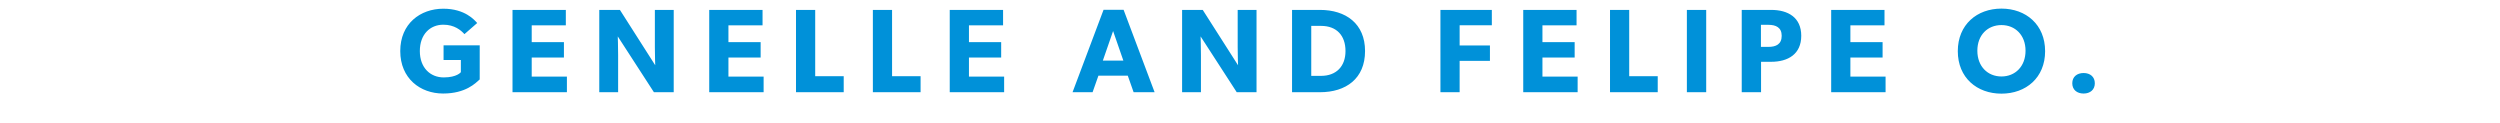
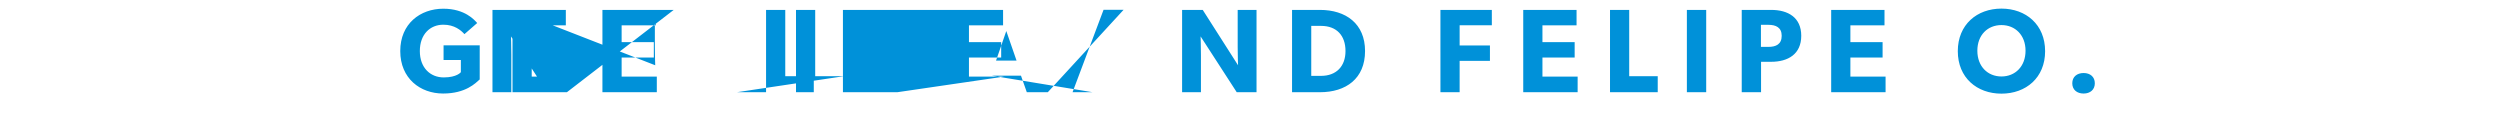
<svg xmlns="http://www.w3.org/2000/svg" width="244" height="12" fill="none" viewBox="0 0 244 12">
-   <path fill="#0091d9" d="M46.819 7.754c-.408.361-1.362 1.374-3.574 1.374-2.224 0-4.18-1.467-4.18-4.144S41.022.85 43.269.85c2.13 0 3.05 1.118 3.306 1.397L45.33 3.331c-.338-.373-.967-.92-2.061-.92-1.292 0-2.293.943-2.293 2.573S42 7.556 43.304 7.556s1.676-.512 1.676-.512V5.857h-1.688V4.425h3.528zM55.33 9h-5.309V.967h5.204V2.47h-3.33v1.642h3.144v1.501h-3.144v1.863h3.435zm10.424 0h-1.932l-3.528-5.448s.035.966.035 1.816V9h-1.84V.967h2.015L63.95 6.37s-.035-.908-.035-1.758V.967h1.84zm8.775 0h-5.308V.967h5.204V2.47h-3.33v1.642h3.143v1.501h-3.143v1.863h3.434zm7.817 0H77.69V.967h1.874V7.44h2.782zm7.503 0h-4.657V.967h1.874V7.44h2.783zm8.154 0h-5.309V.967H97.9V2.47h-3.33v1.642h3.144v1.501H94.57v1.863h3.434zm14.686 0h-2.049l-.57-1.618h-2.864L106.636 9h-1.955l3.026-8.044h1.956zm-3.05-3.085-1.001-2.887-1.001 2.887zM122.637 9h-1.932l-3.527-5.448s.034.966.034 1.816V9h-1.839V.967h2.014l3.446 5.402s-.035-.908-.035-1.758V.967h1.839zm10.592-4.016c0 2.689-1.863 4.016-4.401 4.016h-2.724V.967h2.724c2.526 0 4.401 1.34 4.401 4.017m-1.909 0c0-1.514-.862-2.457-2.387-2.457h-.955v4.878h.955c1.49 0 2.387-.931 2.387-2.421m14.283-2.515h-3.143v1.968h2.957v1.501h-2.957V9h-1.874V.967h5.017zM153.977 9h-5.309V.967h5.204V2.47h-3.33v1.642h3.144v1.501h-3.144v1.863h3.435zm7.817 0h-4.657V.967h1.874V7.44h2.783zm4.731 0h-1.886V.967h1.886zm9.277-5.506c0 1.792-1.292 2.537-2.934 2.537h-.989V9h-1.886V.967h2.875c1.642 0 2.934.734 2.934 2.527m-1.909 0c0-.815-.57-1.071-1.292-1.071h-.734v2.153h.734c.733 0 1.292-.256 1.292-1.082M184.032 9h-5.309V.967h5.204V2.47h-3.329v1.642h3.143v1.501h-3.143v1.863h3.434zm15.571-4.005c0 2.596-1.875 4.145-4.261 4.145s-4.261-1.549-4.261-4.145S192.955.84 195.342.84s4.261 1.56 4.261 4.156m-1.91-.046c0-1.525-1.012-2.503-2.351-2.503s-2.352.966-2.352 2.503c0 1.536 1.013 2.514 2.352 2.514s2.351-.978 2.351-2.514m6.762 3.178c0 .629-.454 1.001-1.094 1.001-.652 0-1.106-.372-1.106-1.001s.454-1.001 1.106-1.001c.64 0 1.094.372 1.094 1" />
+   <path fill="#0091d9" d="M46.819 7.754c-.408.361-1.362 1.374-3.574 1.374-2.224 0-4.18-1.467-4.18-4.144S41.022.85 43.269.85c2.13 0 3.05 1.118 3.306 1.397L45.33 3.331c-.338-.373-.967-.92-2.061-.92-1.292 0-2.293.943-2.293 2.573S42 7.556 43.304 7.556s1.676-.512 1.676-.512V5.857h-1.688V4.425h3.528zM55.33 9h-5.309V.967h5.204V2.47h-3.33v1.642h3.144v1.501h-3.144v1.863h3.435zh-1.932l-3.528-5.448s.035.966.035 1.816V9h-1.84V.967h2.015L63.95 6.37s-.035-.908-.035-1.758V.967h1.84zm8.775 0h-5.308V.967h5.204V2.47h-3.33v1.642h3.143v1.501h-3.143v1.863h3.434zm7.817 0H77.69V.967h1.874V7.44h2.782zm7.503 0h-4.657V.967h1.874V7.44h2.783zm8.154 0h-5.309V.967H97.9V2.47h-3.33v1.642h3.144v1.501H94.57v1.863h3.434zm14.686 0h-2.049l-.57-1.618h-2.864L106.636 9h-1.955l3.026-8.044h1.956zm-3.05-3.085-1.001-2.887-1.001 2.887zM122.637 9h-1.932l-3.527-5.448s.034.966.034 1.816V9h-1.839V.967h2.014l3.446 5.402s-.035-.908-.035-1.758V.967h1.839zm10.592-4.016c0 2.689-1.863 4.016-4.401 4.016h-2.724V.967h2.724c2.526 0 4.401 1.34 4.401 4.017m-1.909 0c0-1.514-.862-2.457-2.387-2.457h-.955v4.878h.955c1.49 0 2.387-.931 2.387-2.421m14.283-2.515h-3.143v1.968h2.957v1.501h-2.957V9h-1.874V.967h5.017zM153.977 9h-5.309V.967h5.204V2.47h-3.33v1.642h3.144v1.501h-3.144v1.863h3.435zm7.817 0h-4.657V.967h1.874V7.44h2.783zm4.731 0h-1.886V.967h1.886zm9.277-5.506c0 1.792-1.292 2.537-2.934 2.537h-.989V9h-1.886V.967h2.875c1.642 0 2.934.734 2.934 2.527m-1.909 0c0-.815-.57-1.071-1.292-1.071h-.734v2.153h.734c.733 0 1.292-.256 1.292-1.082M184.032 9h-5.309V.967h5.204V2.47h-3.329v1.642h3.143v1.501h-3.143v1.863h3.434zm15.571-4.005c0 2.596-1.875 4.145-4.261 4.145s-4.261-1.549-4.261-4.145S192.955.84 195.342.84s4.261 1.56 4.261 4.156m-1.91-.046c0-1.525-1.012-2.503-2.351-2.503s-2.352.966-2.352 2.503c0 1.536 1.013 2.514 2.352 2.514s2.351-.978 2.351-2.514m6.762 3.178c0 .629-.454 1.001-1.094 1.001-.652 0-1.106-.372-1.106-1.001s.454-1.001 1.106-1.001c.64 0 1.094.372 1.094 1" />
</svg>